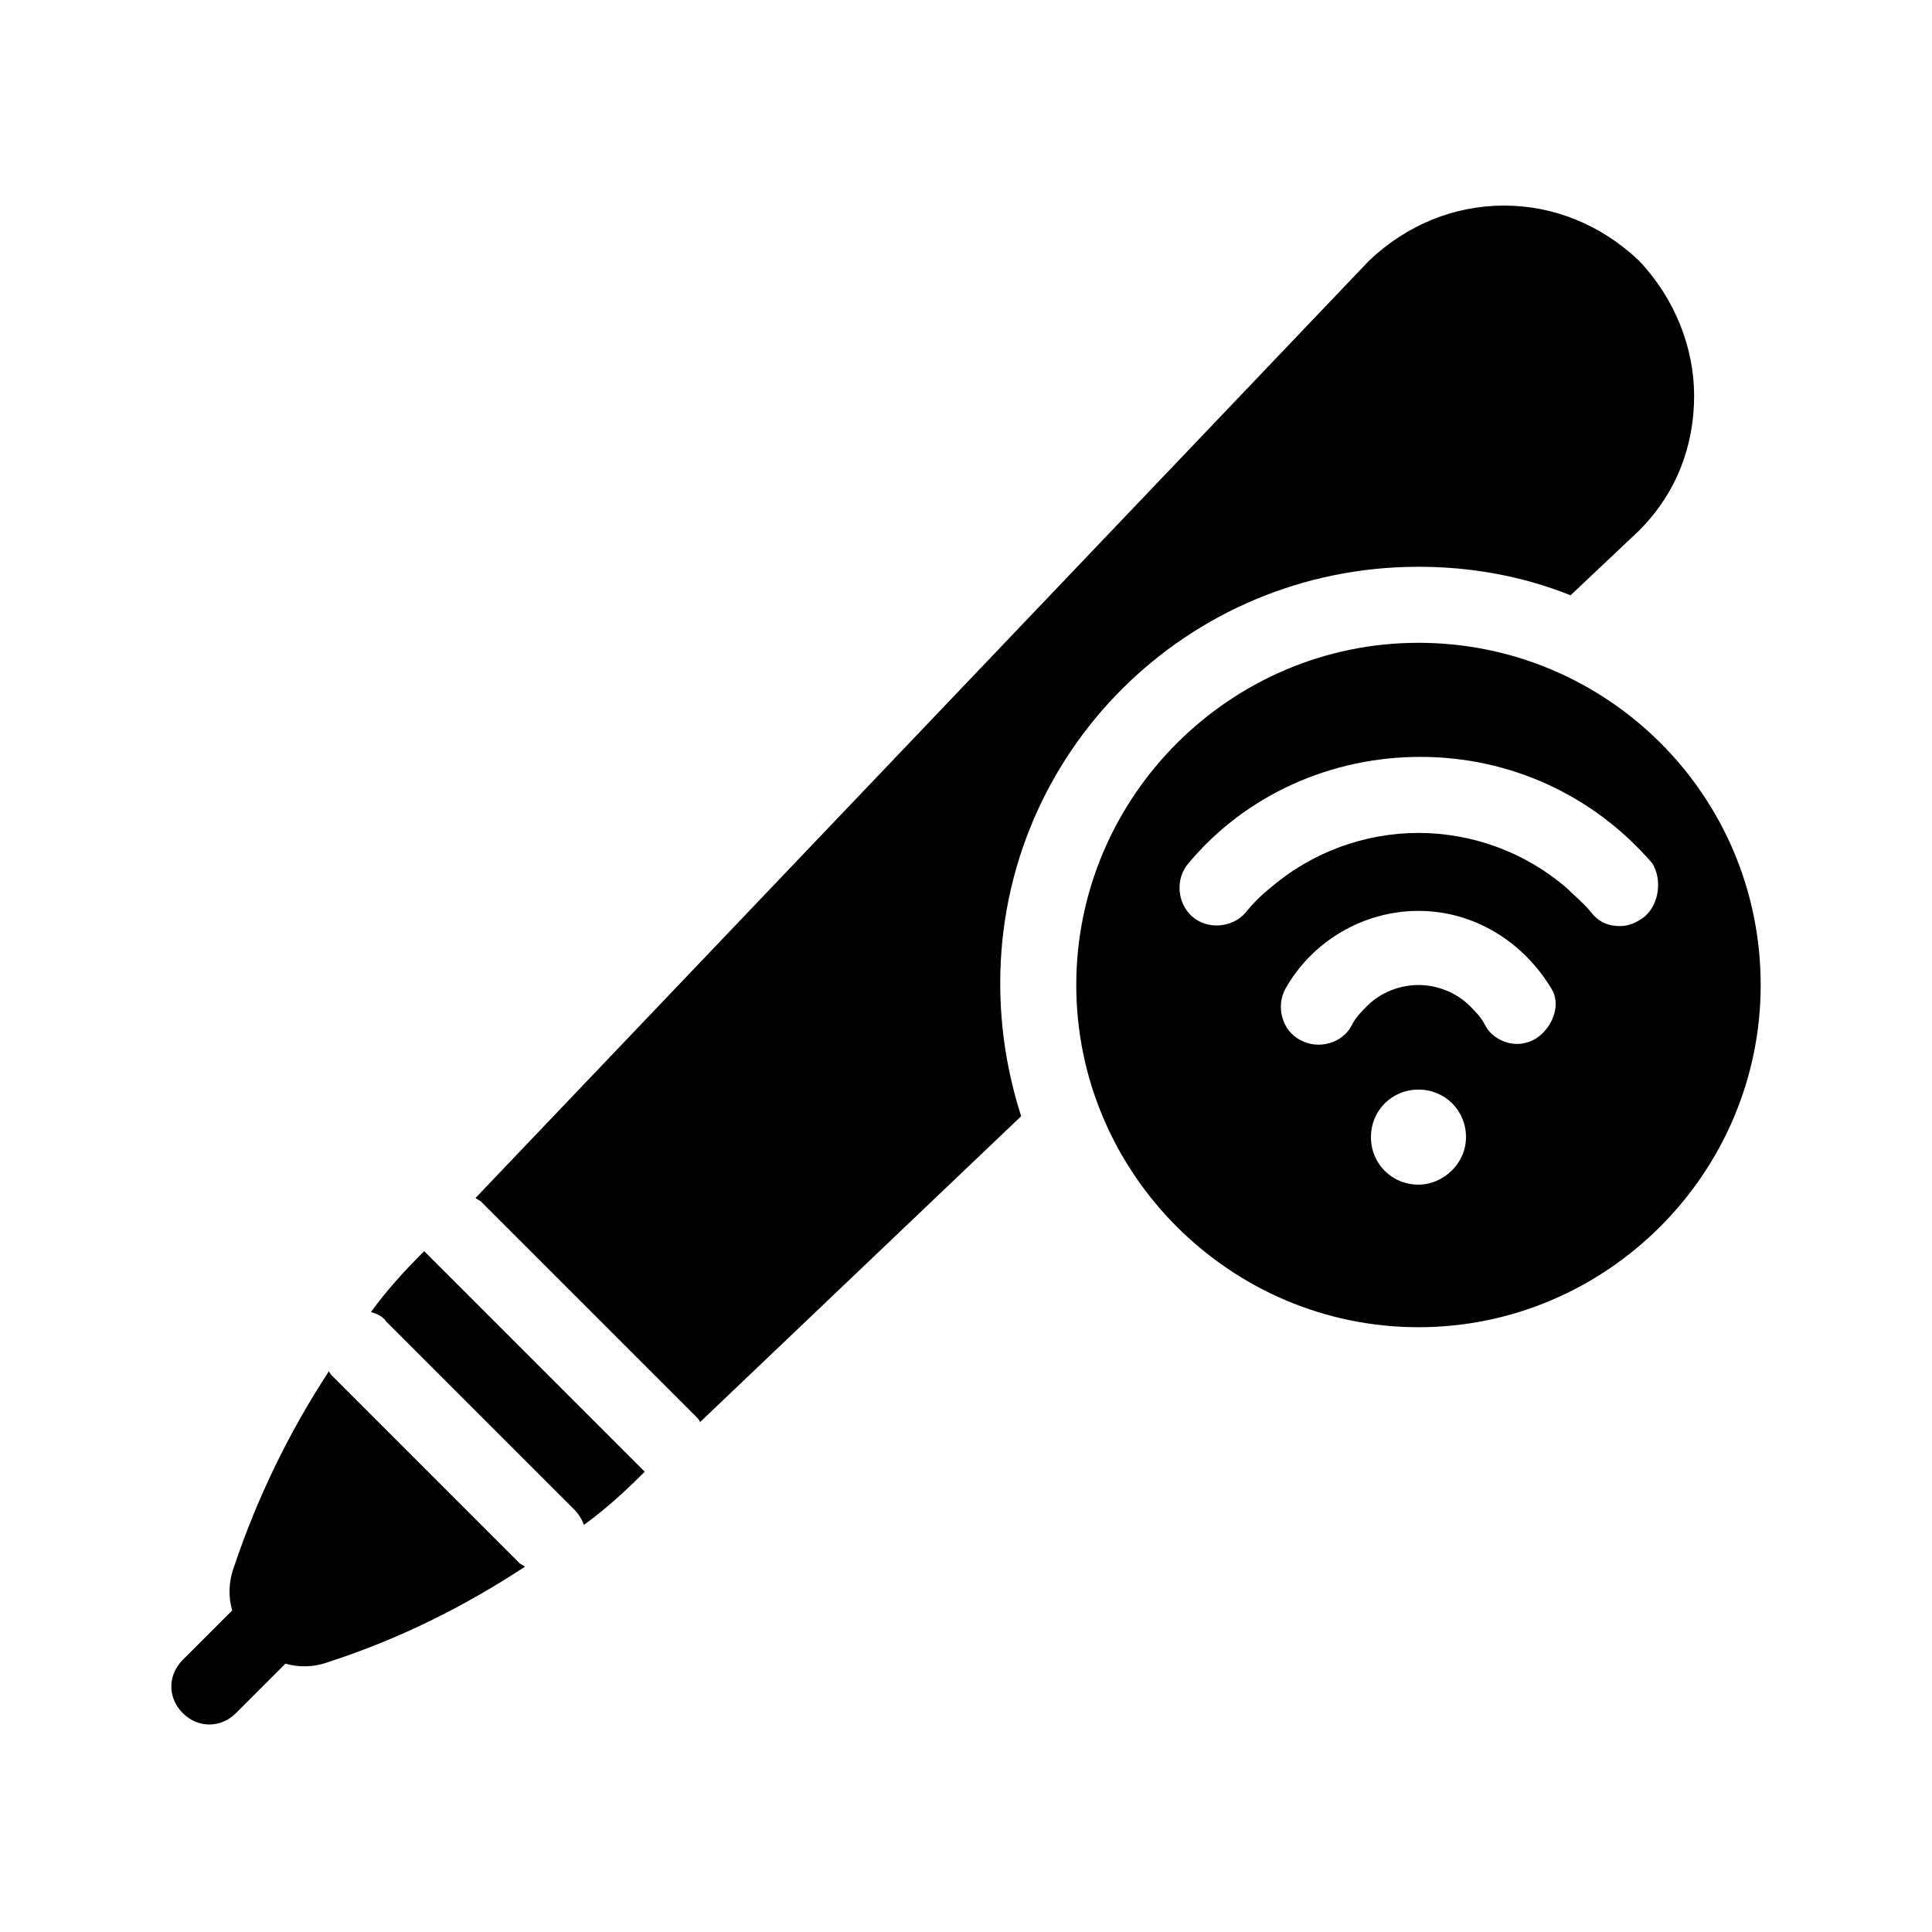
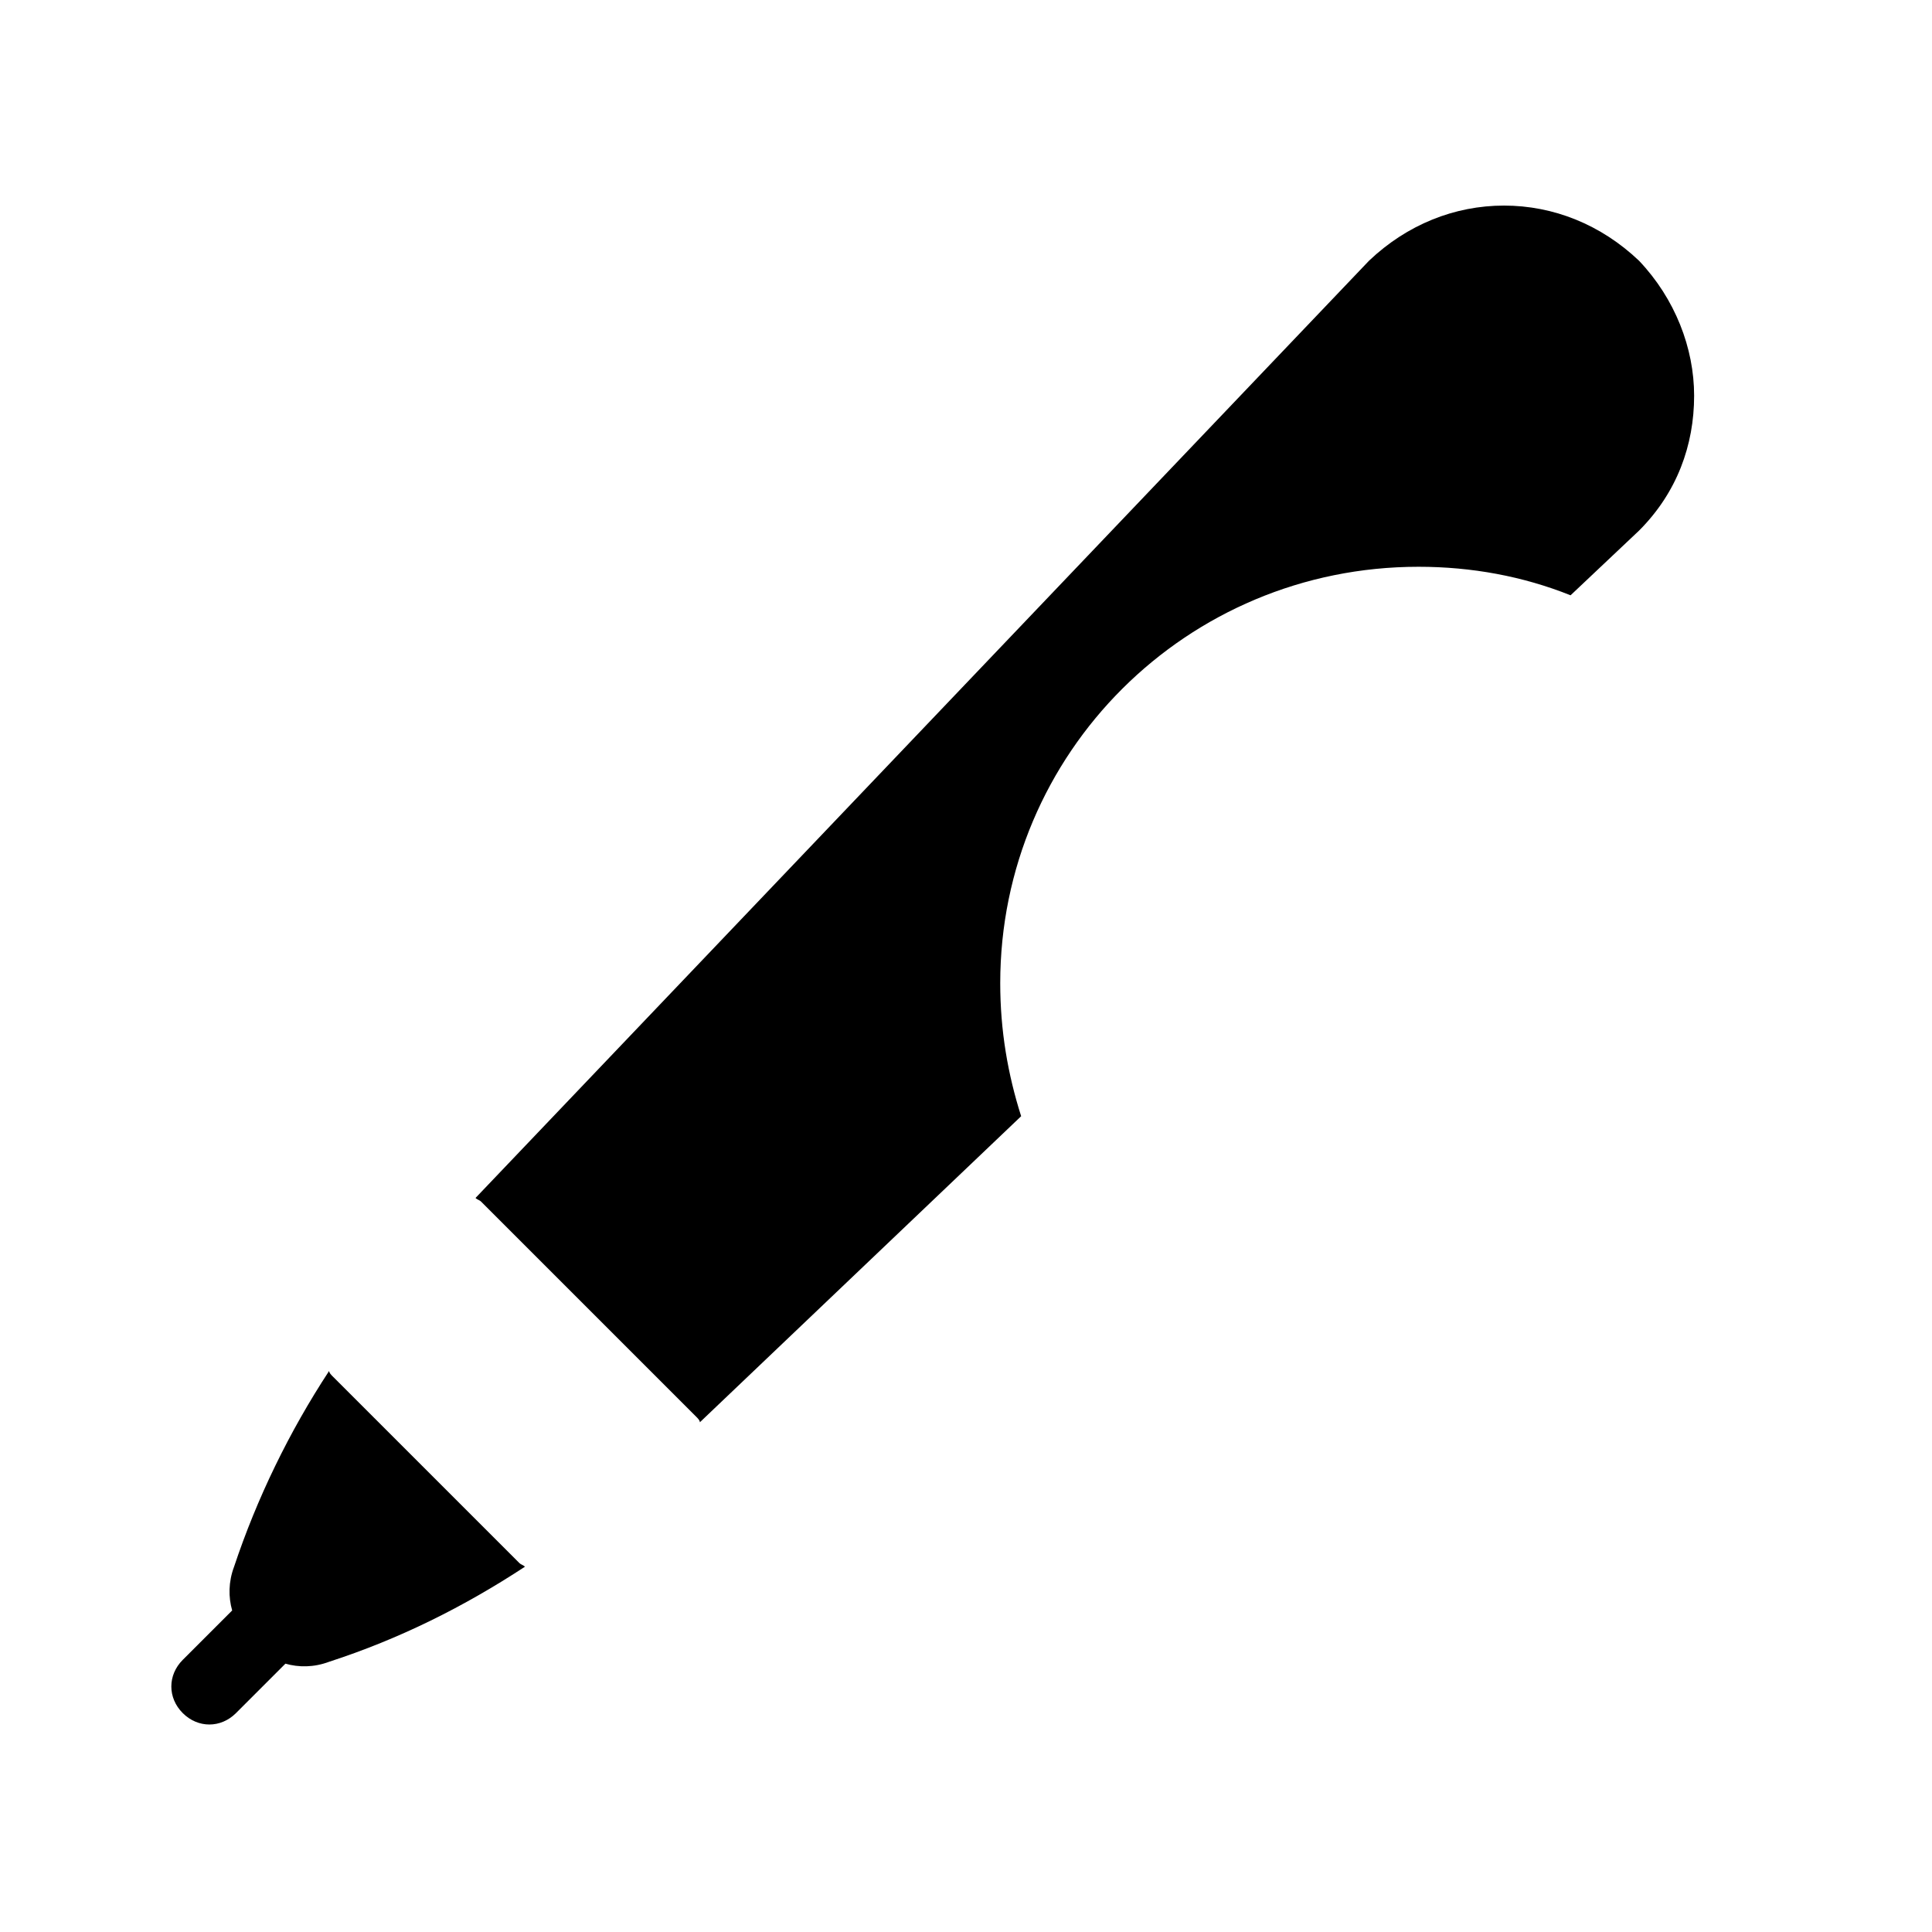
<svg xmlns="http://www.w3.org/2000/svg" fill="#000000" width="800px" height="800px" version="1.1" viewBox="144 144 512 512">
  <g>
    <path d="m232.23 508.82c-0.504-0.504-1.008-1.008-1.008-1.512-10.578 16.121-19.145 33.754-25.191 51.891-1.512 4.031-1.512 8.062-0.504 11.586l-13.098 13.098c-4.031 4.031-4.031 10.078 0 14.105 2.016 2.016 4.535 3.023 7.055 3.023s5.039-1.008 7.055-3.023l13.098-13.098c3.527 1.008 7.559 1.008 11.586-0.504 18.641-6.047 35.77-14.609 51.891-25.191-0.504-0.504-1.008-0.504-1.512-1.008z" />
-     <path d="m257.42 476.58-1.008-1.008-0.504 0.504c-5.039 5.039-9.574 10.078-13.602 15.617 1.512 0.504 3.023 1.008 4.031 2.519l49.879 49.879c1.008 1.008 2.016 2.519 2.519 4.031 5.543-4.031 10.578-8.566 15.617-13.602l0.504-0.504-1.008-1.008z" />
    <path d="m519.91 294.2c14.105 0 27.711 2.519 40.305 7.559l18.137-17.129c10.078-10.078 14.609-22.672 14.609-35.77 0-12.594-5.039-25.695-14.609-35.77-10.078-9.574-22.672-14.609-35.77-14.609s-25.695 5.039-35.77 14.609l-236.79 248.38c0.504 0.504 1.008 0.504 1.512 1.008l56.93 56.93c0.504 0.504 1.008 1.008 1.008 1.512l85.145-81.113c-3.527-11.082-5.543-22.672-5.543-35.266 0-60.965 49.375-110.34 110.84-110.34z" />
-     <path d="m519.91 314.35c-49.879 0-90.688 40.809-90.688 90.688 0 49.879 40.809 90.688 90.688 90.688s90.688-40.809 90.688-90.688c-0.004-50.383-40.812-90.688-90.688-90.688zm0 143.59c-7.055 0-12.594-5.543-12.594-12.594 0-7.055 5.543-12.594 12.594-12.594 7.055 0 12.594 5.543 12.594 12.594s-6.047 12.594-12.594 12.594zm31.234-38.793c-1.512 1.008-3.527 1.512-5.039 1.512-3.527 0-7.055-2.016-8.566-5.039-1.008-2.016-2.519-3.527-4.031-5.039-3.527-3.527-8.566-5.543-13.602-5.543-5.039 0-10.078 2.016-13.602 5.543-1.512 1.512-3.023 3.023-4.031 5.039-2.519 5.039-9.07 6.551-13.602 4.031-5.039-2.519-6.551-9.07-4.031-13.602 7.055-12.594 20.656-20.656 35.266-20.656s27.711 8.062 35.266 20.656c2.523 4.027 0.508 10.074-4.027 13.098zm28.719-32.246c-2.016 1.512-4.031 2.519-6.551 2.519-3.023 0-5.543-1.008-7.559-3.527s-4.535-4.535-6.551-6.551c-11.082-9.57-25.188-14.609-39.293-14.609s-28.215 5.039-39.297 14.609c-2.519 2.016-4.535 4.031-6.551 6.551-3.527 4.031-10.078 4.535-14.105 1.008-4.031-3.527-4.535-10.078-1.008-14.105 15.113-18.137 37.785-28.215 61.465-28.215 23.68 0 45.848 10.078 61.465 28.215 2.519 4.031 2.016 10.578-2.016 14.105z" />
  </g>
</svg>